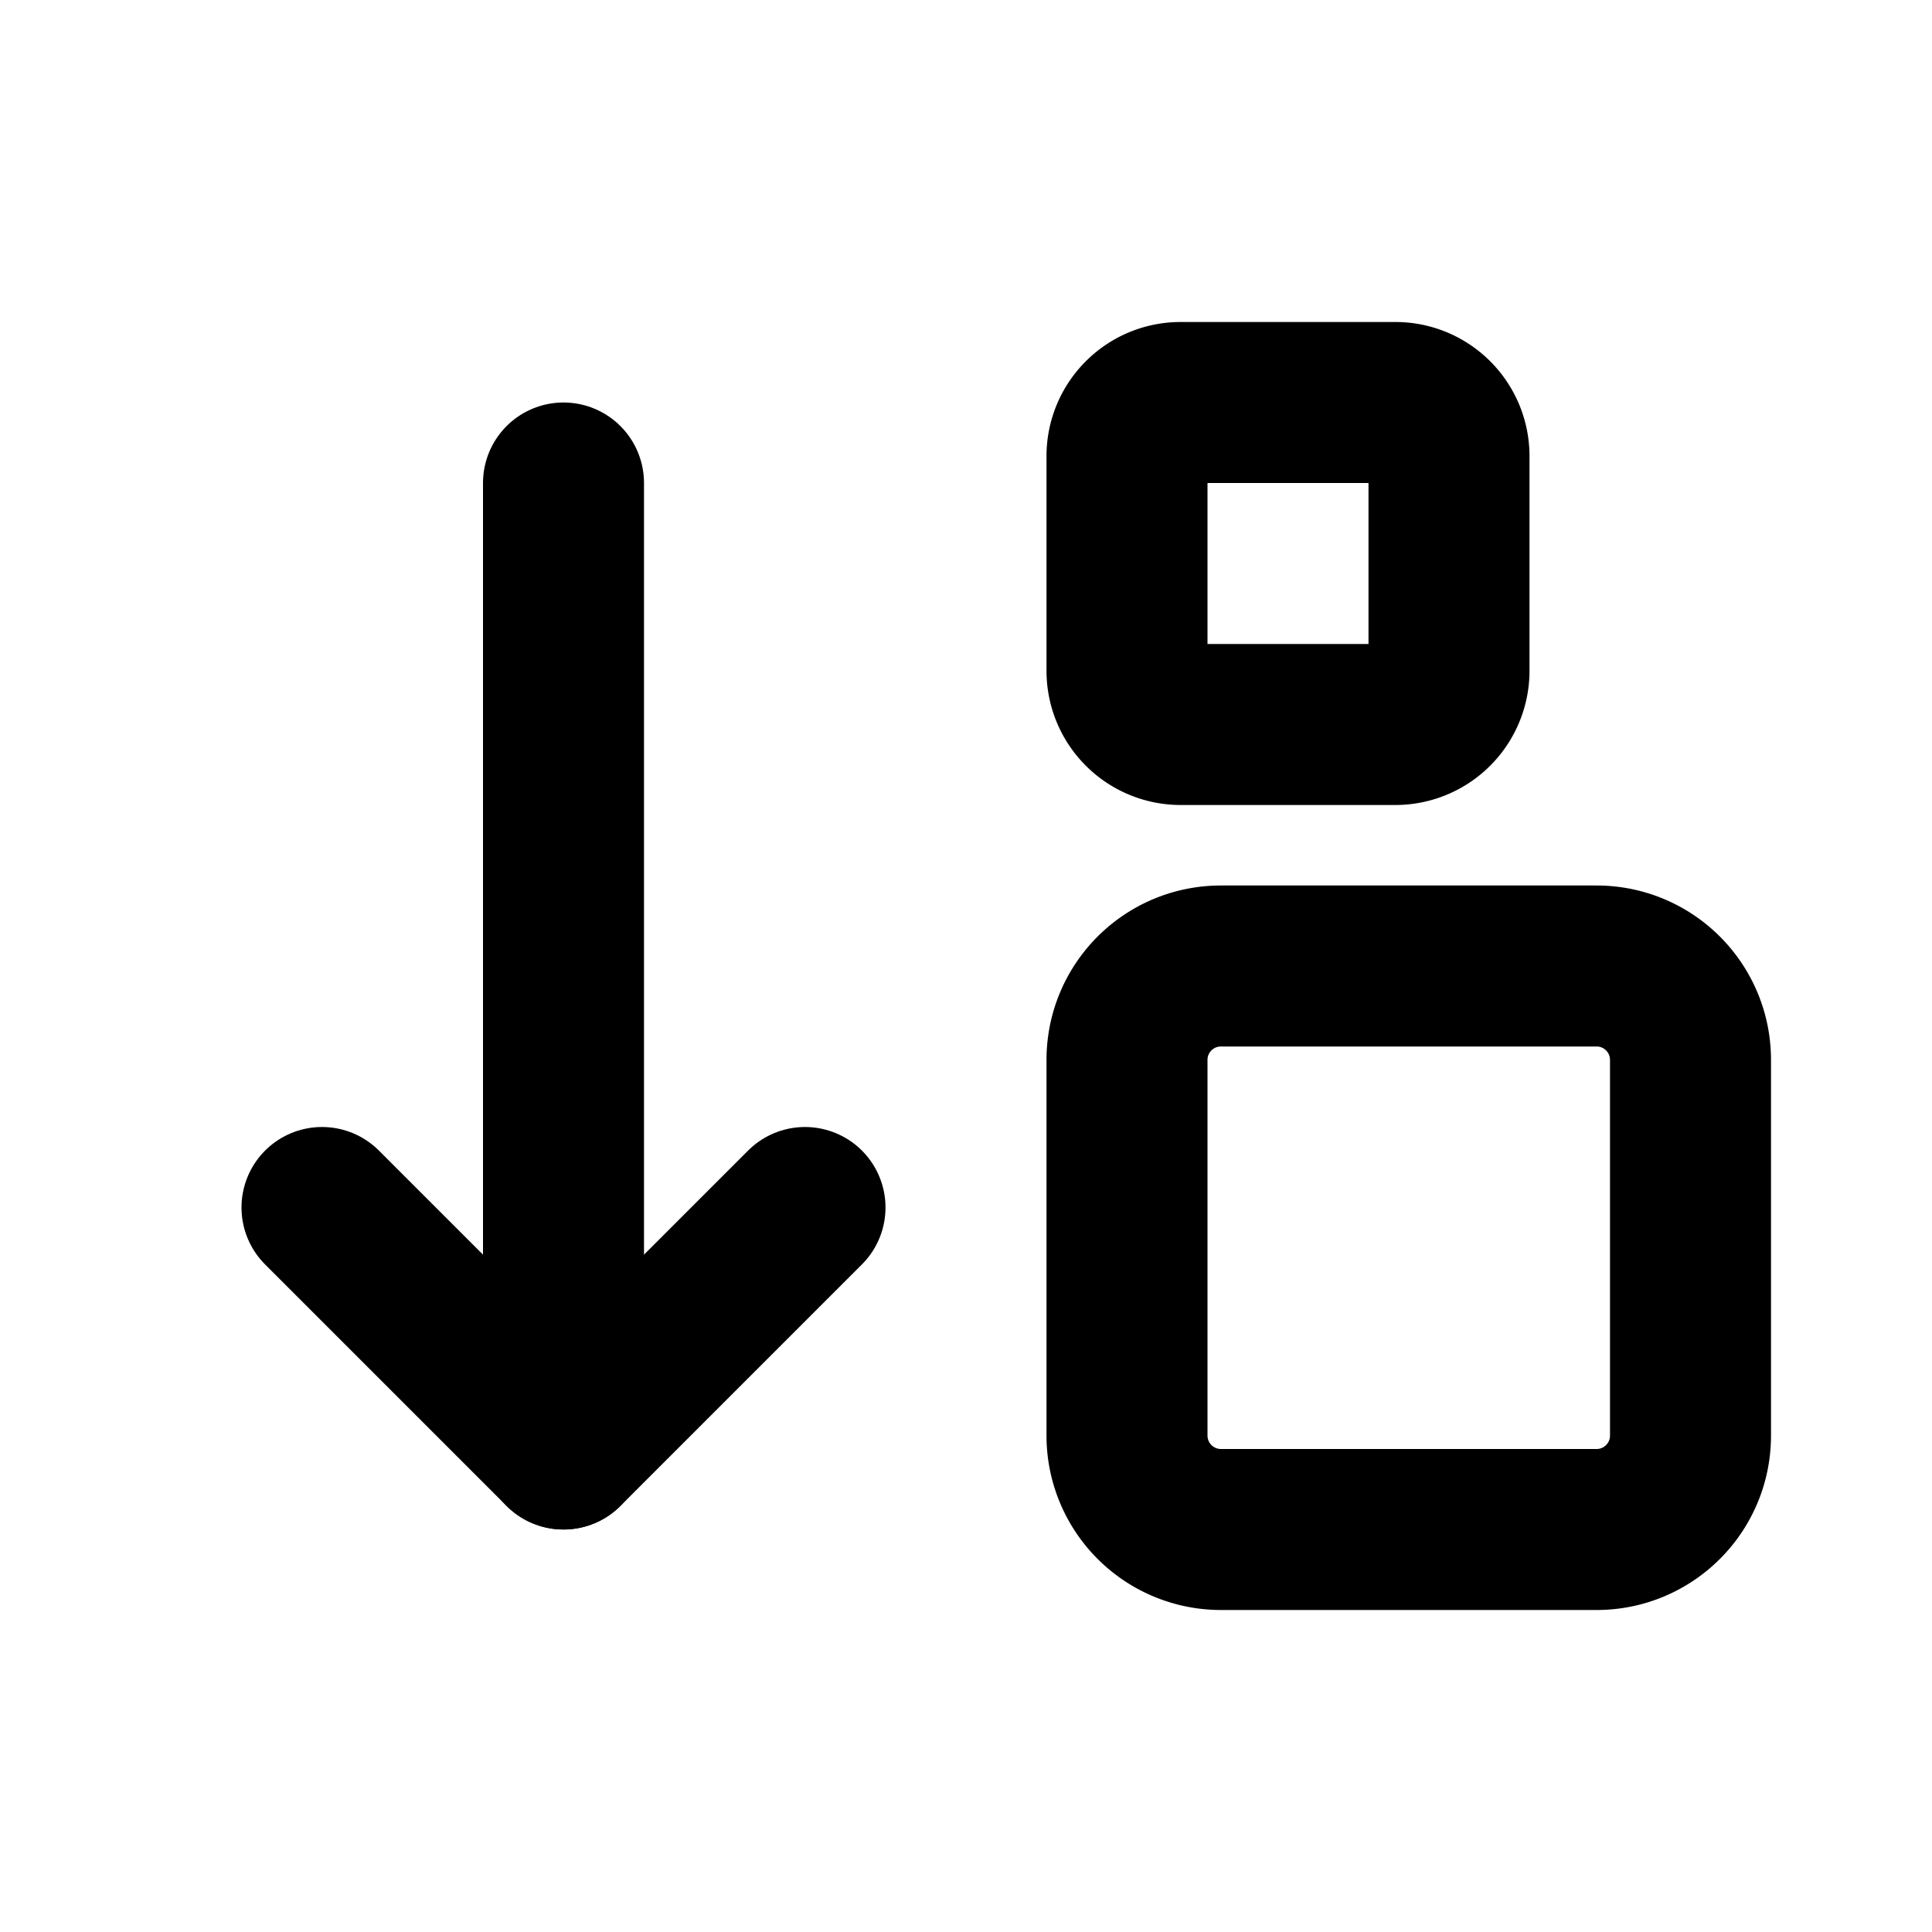
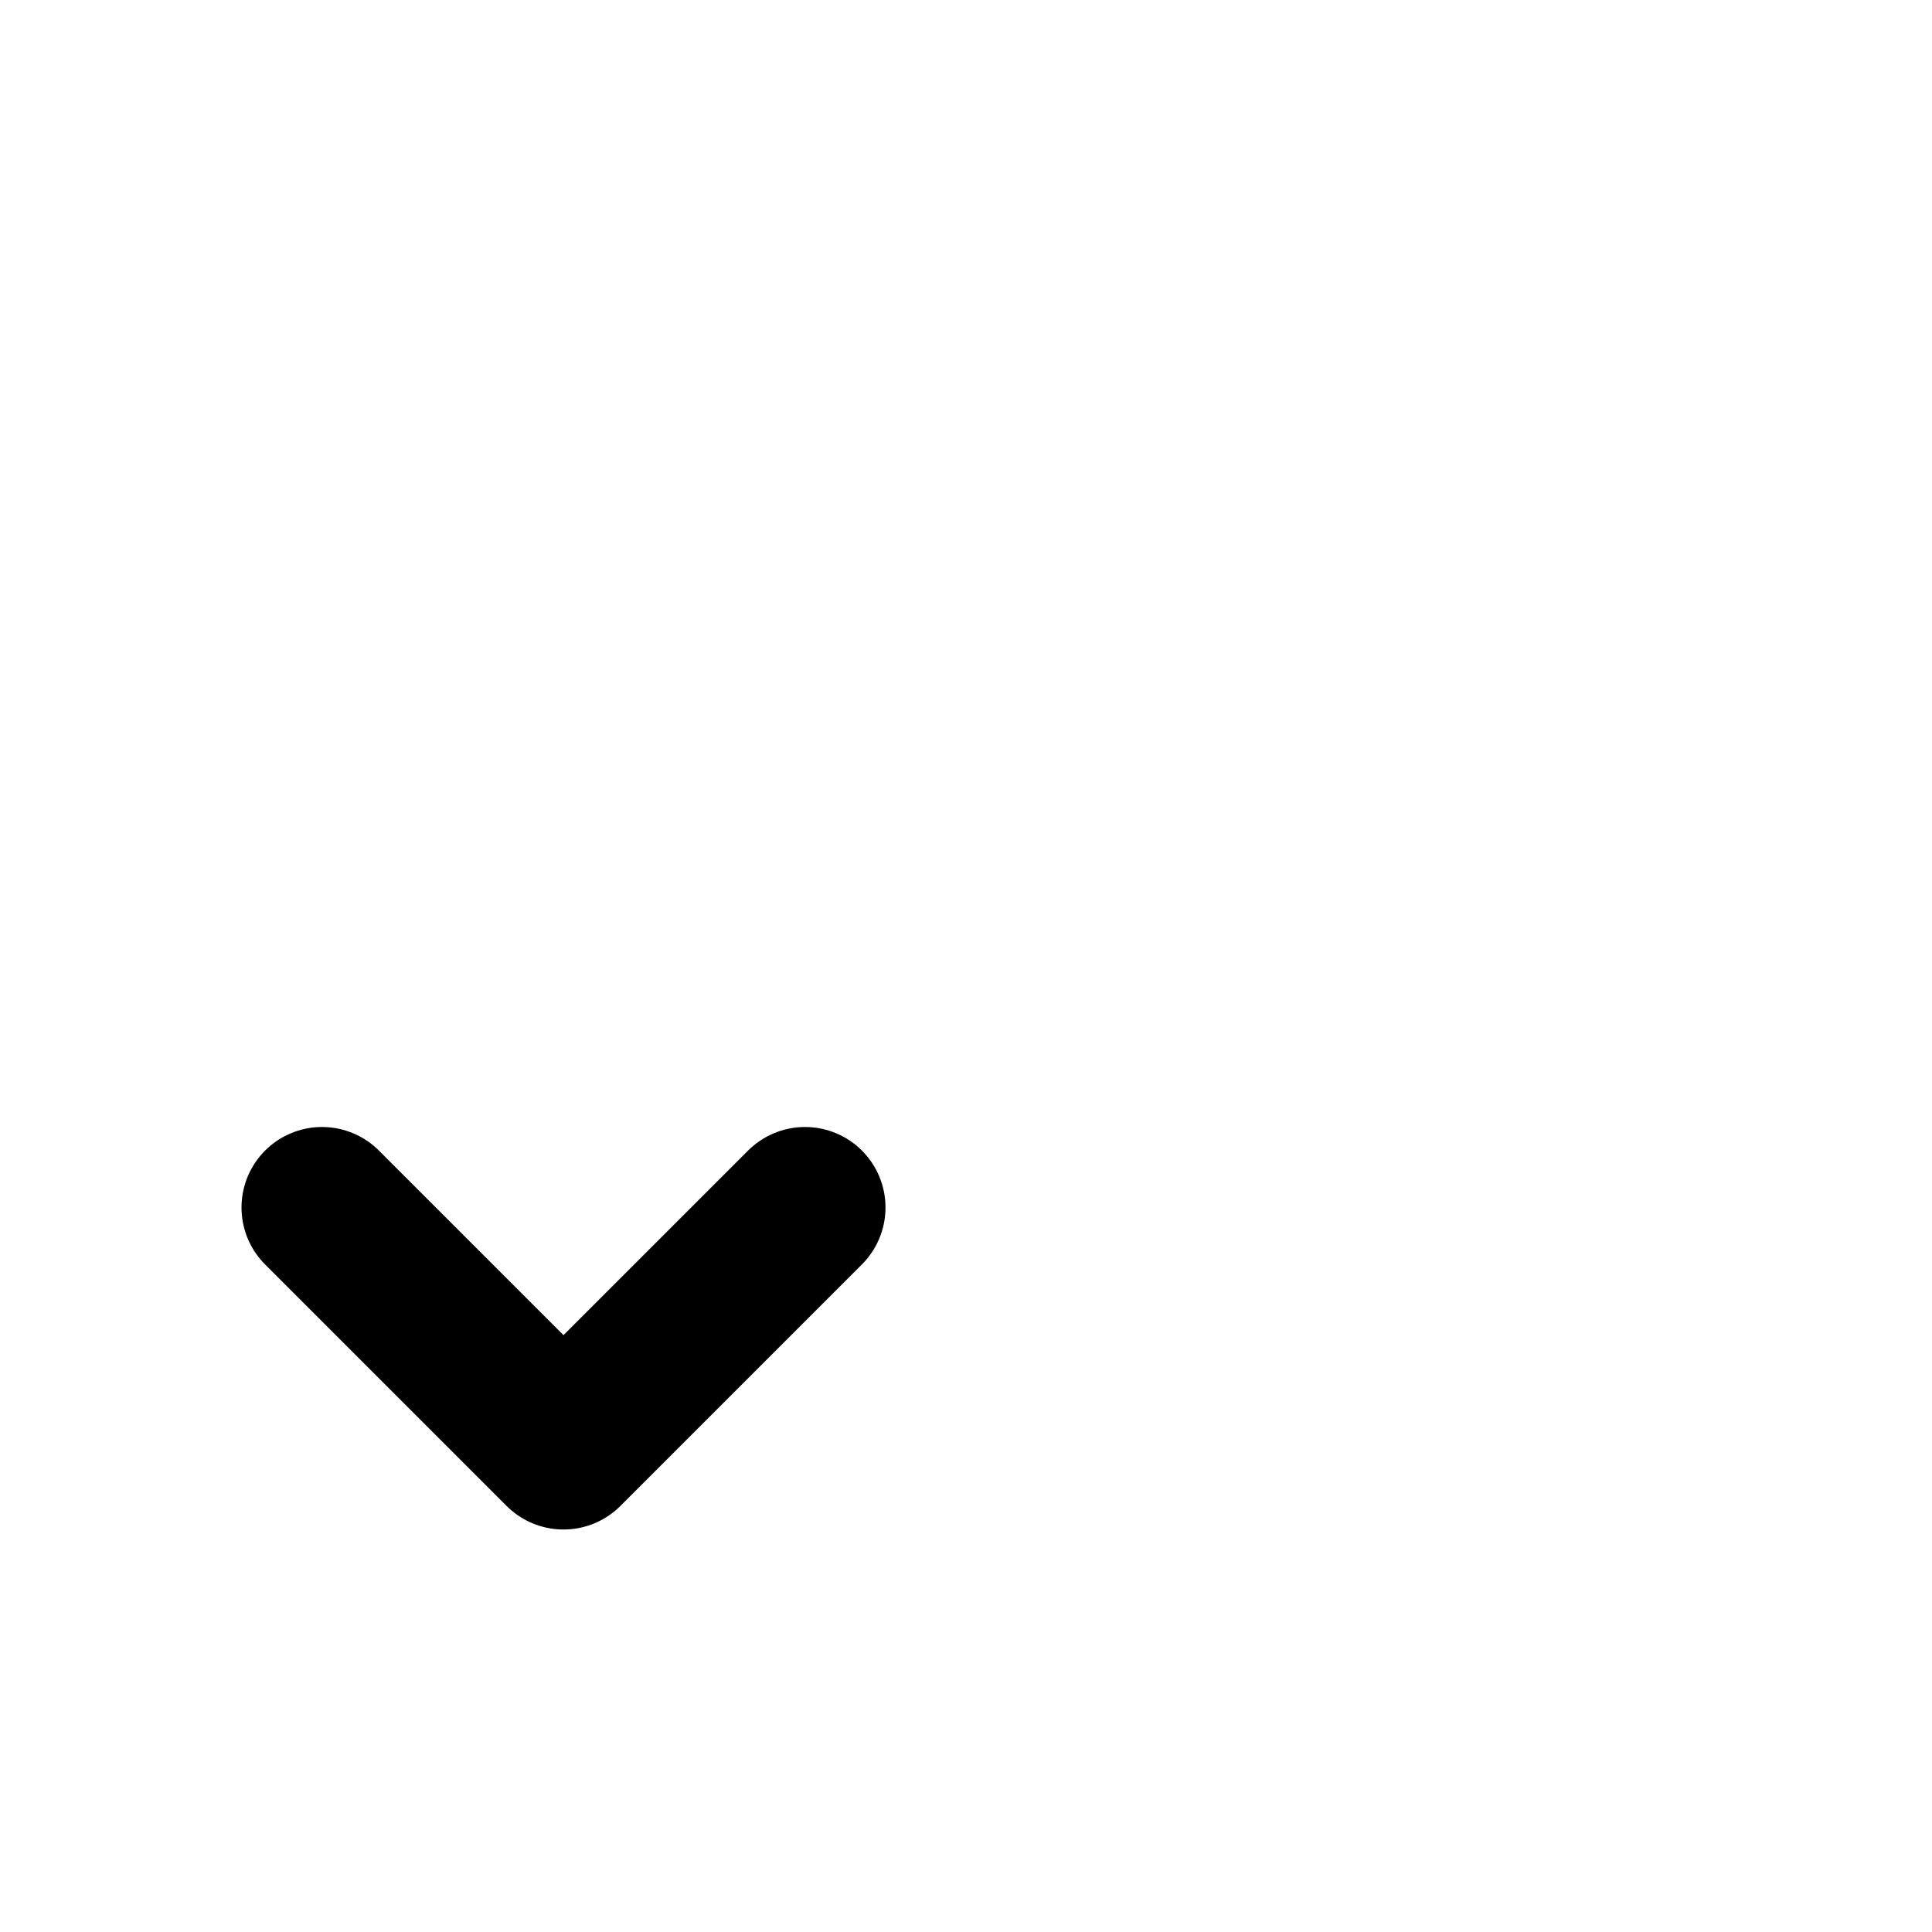
<svg xmlns="http://www.w3.org/2000/svg" class="icon icon-tabler icon-tabler-sort-ascending-small-big" width="24" height="24" viewBox="0 0 24 24" stroke-width="2" stroke="currentColor" fill="none" stroke-linecap="round" stroke-linejoin="round">
-   <path stroke="none" d="M0 0h24v24H0z" fill="none" />
  <path d="M4 15l3 3l3 -3" />
-   <path d="M7 6v12" />
-   <path d="M14 5.667c0 -.369 .298 -.667 .667 -.667h2.666c.369 0 .667 .298 .667 .667v2.666a.667 .667 0 0 1 -.667 .667h-2.666a.667 .667 0 0 1 -.667 -.667v-2.666z" />
-   <path d="M14 13.167c0 -.645 .522 -1.167 1.167 -1.167h4.666c.645 0 1.167 .522 1.167 1.167v4.666c0 .645 -.522 1.167 -1.167 1.167h-4.666a1.167 1.167 0 0 1 -1.167 -1.167v-4.666z" />
</svg>